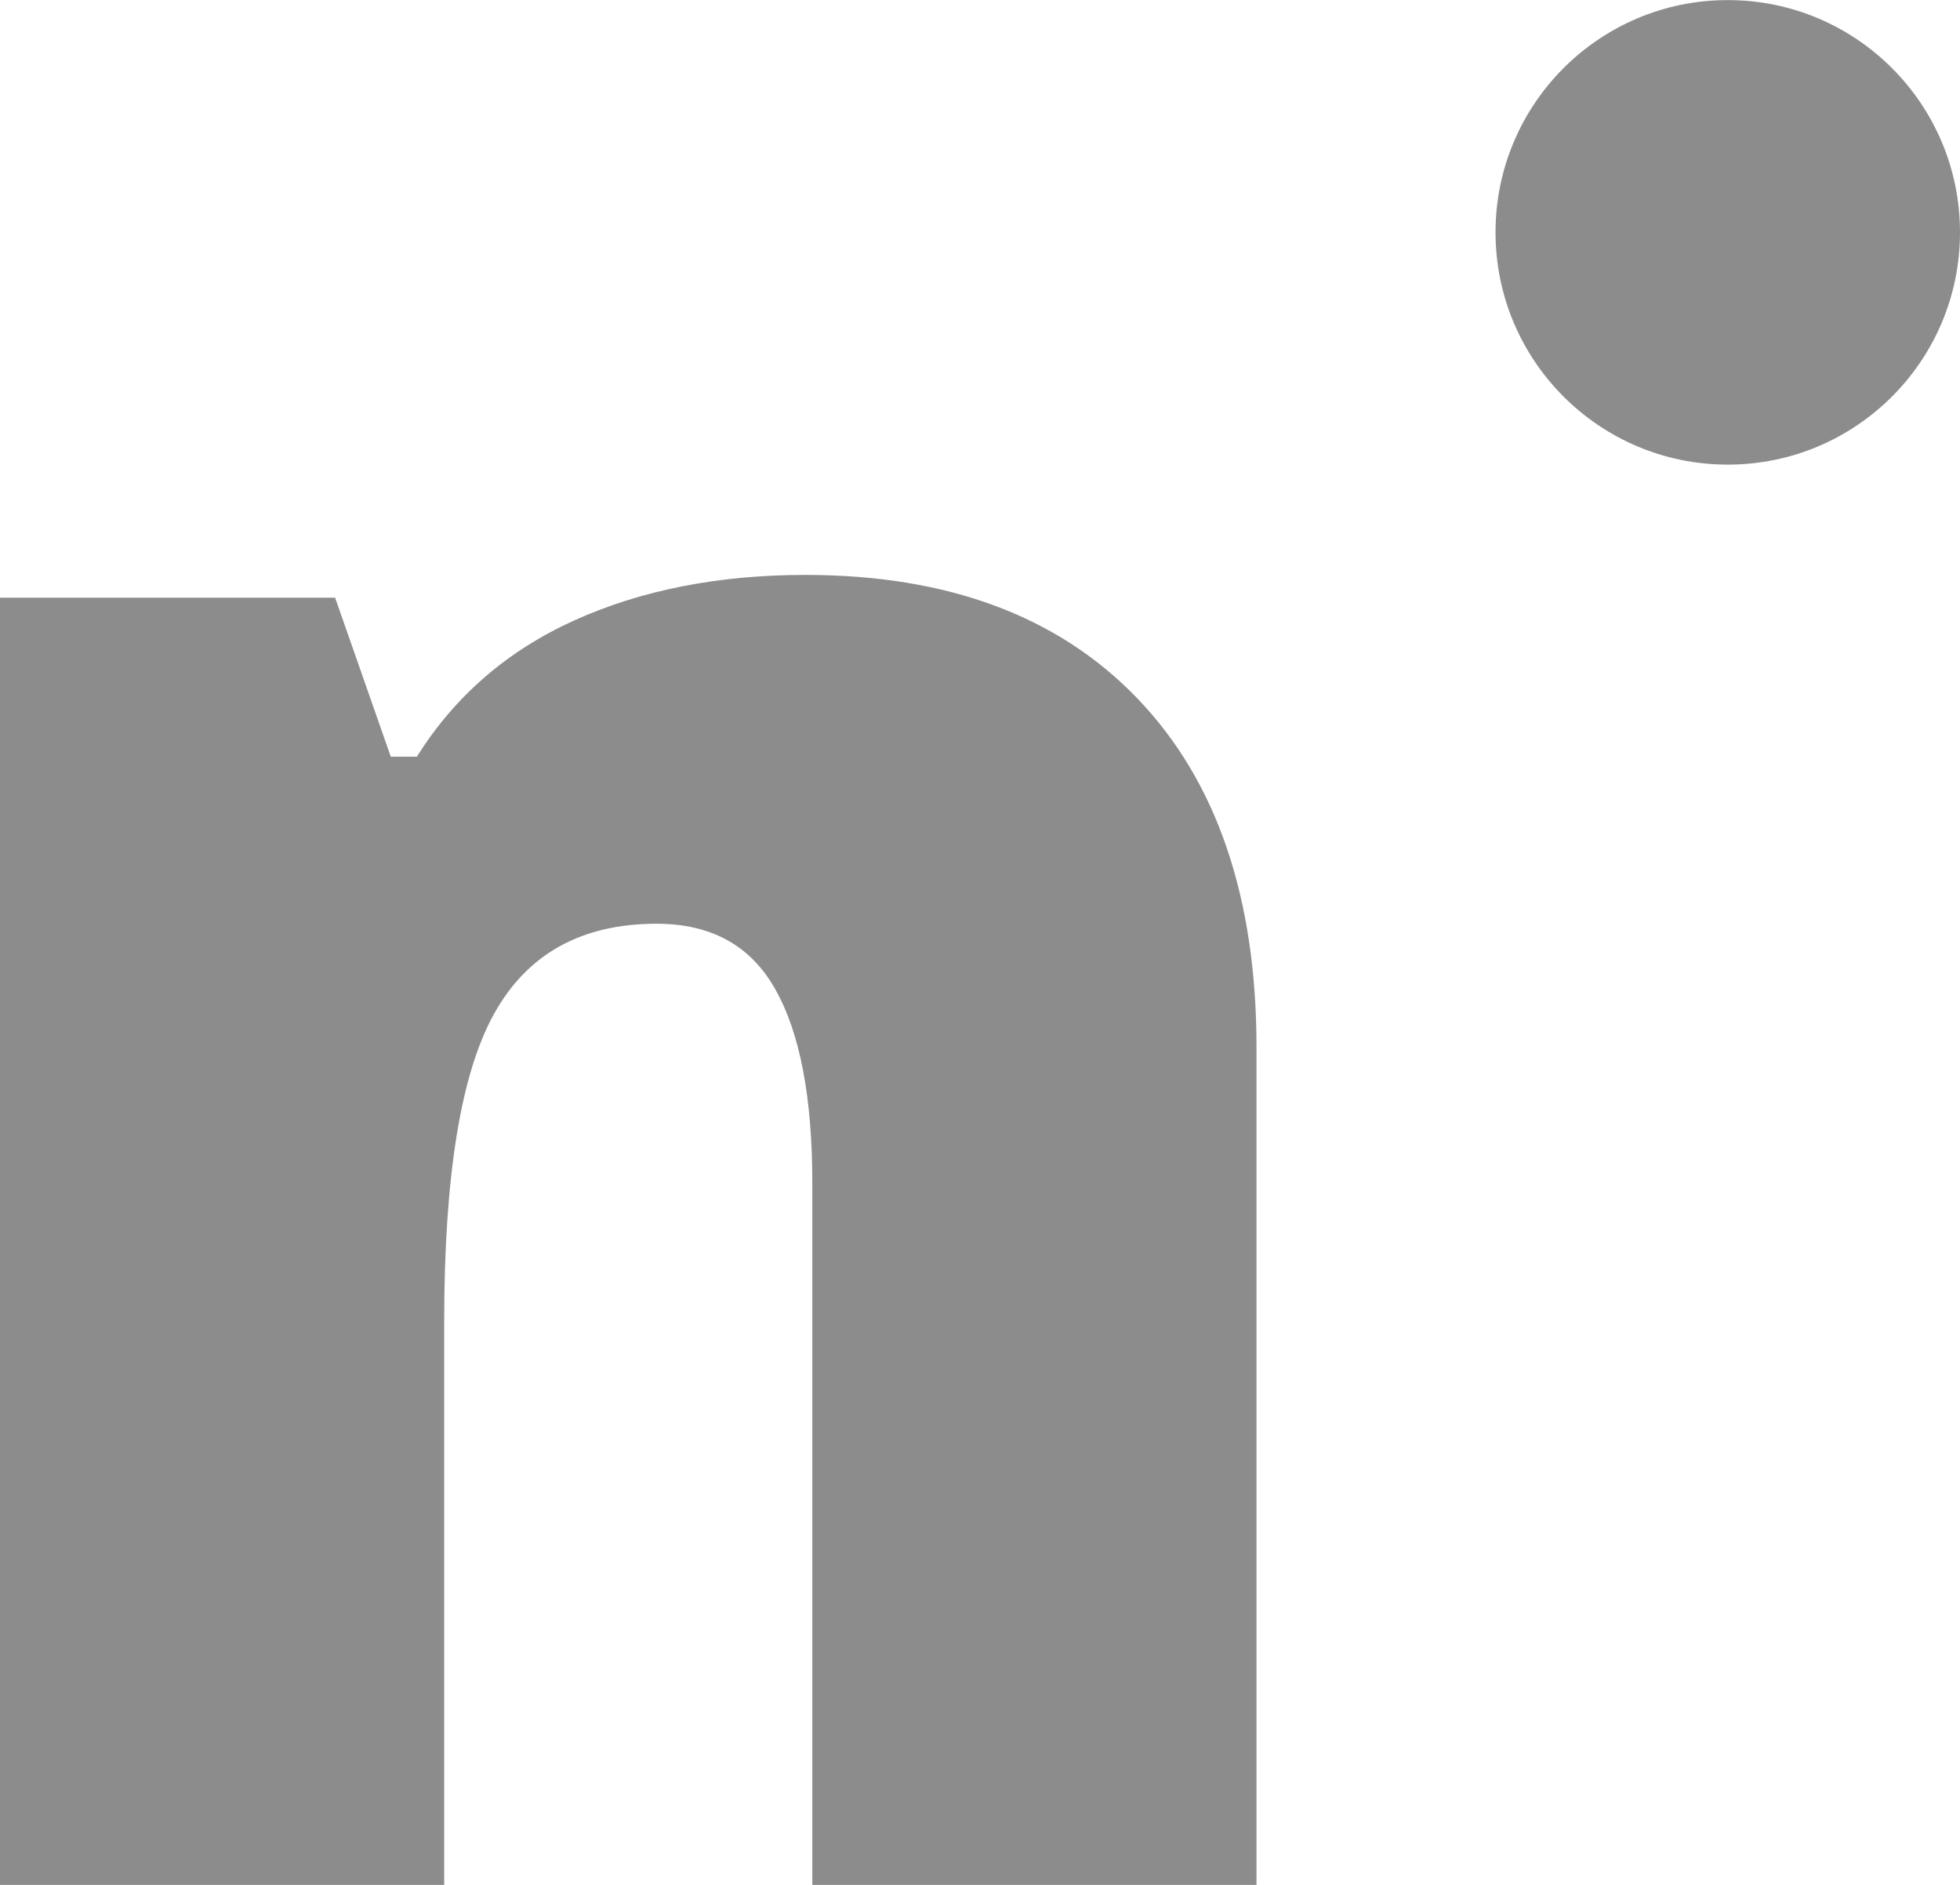
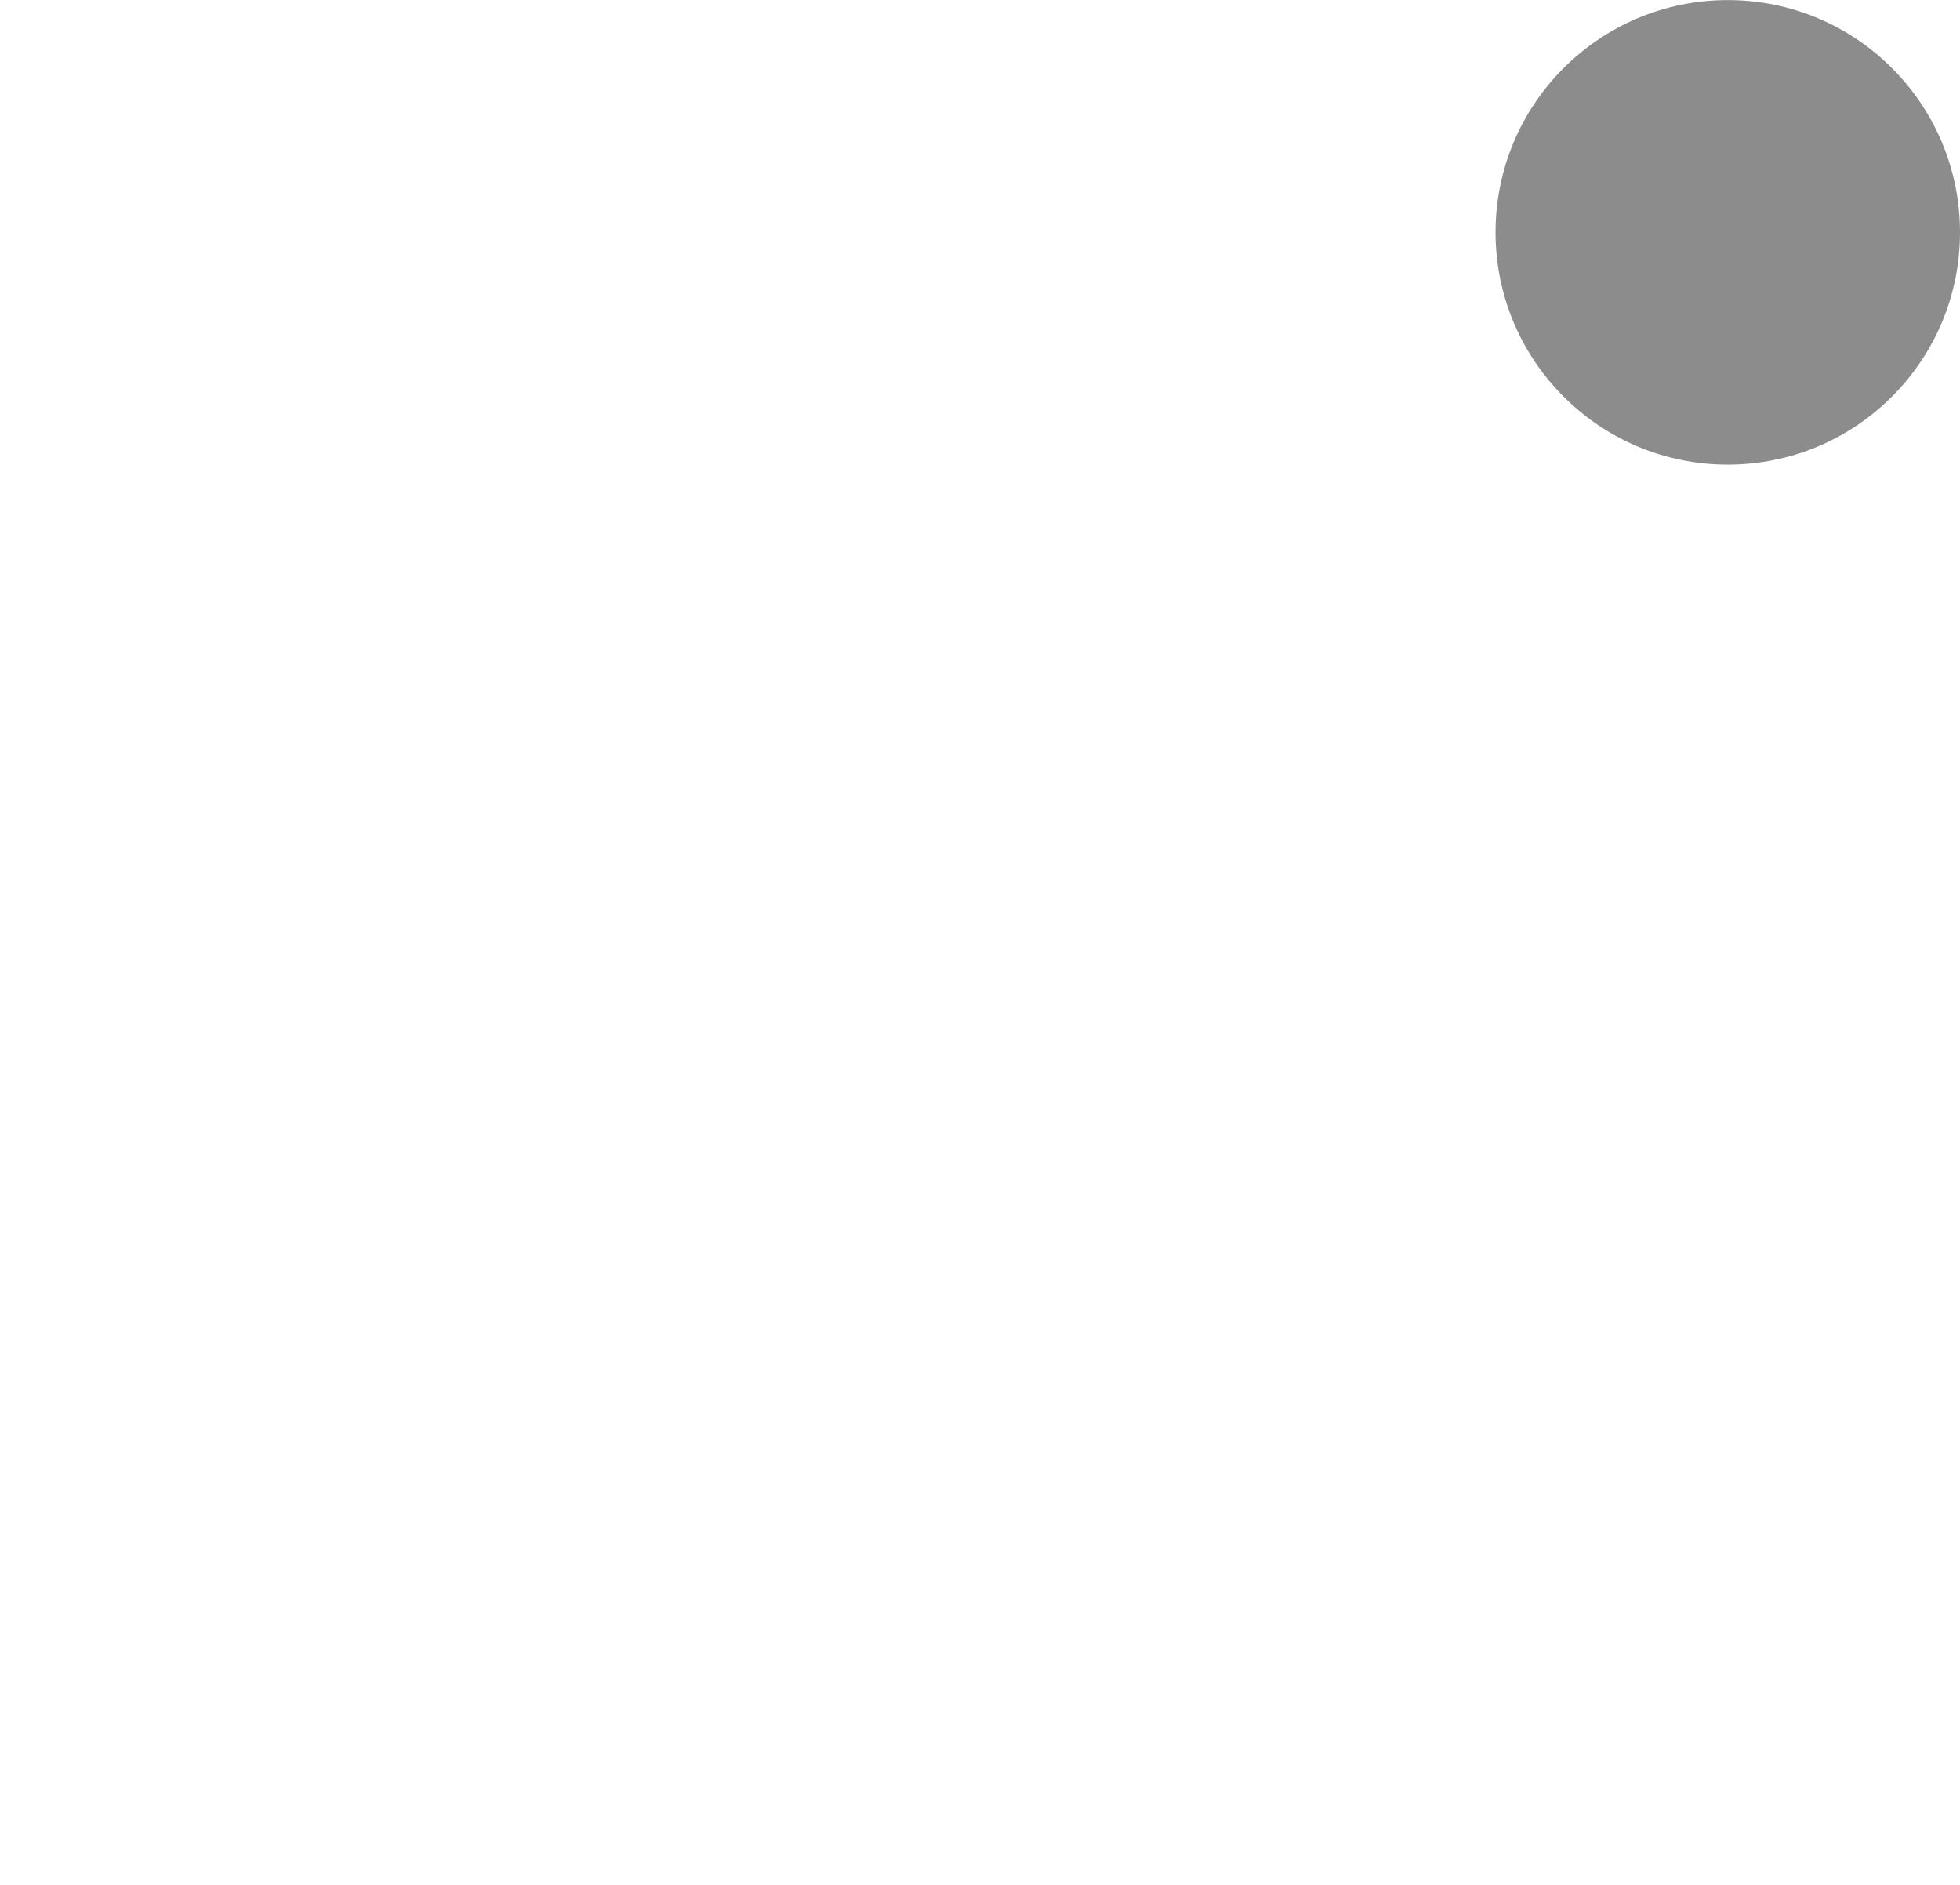
<svg xmlns="http://www.w3.org/2000/svg" version="1.1" id="Warstwa_1" x="0px" y="0px" width="22.804px" height="21.928px" viewBox="0 0 22.804 21.928" enable-background="new 0 0 22.804 21.928" xml:space="preserve">
  <g>
    <g opacity="0.9">
      <g>
        <g>
-           <path fill="#808080" d="M9.451,21.928V13.76c0-0.996-0.145-1.748-0.431-2.252C8.734,11,8.275,10.746,7.64,10.746      c-0.872,0-1.502,0.348-1.89,1.045c-0.388,0.695-0.582,1.889-0.582,3.58v6.557H0V6.953h3.899l0.648,1.85h0.303      C5.292,8.098,5.902,7.57,6.682,7.217c0.78-0.352,1.676-0.529,2.689-0.529c1.656,0,2.945,0.48,3.866,1.441      s1.382,2.314,1.382,4.057v9.742H9.451z" />
-         </g>
+           </g>
      </g>
      <circle fill="#808080" cx="20.102" cy="2.703" r="2.702" />
    </g>
  </g>
</svg>